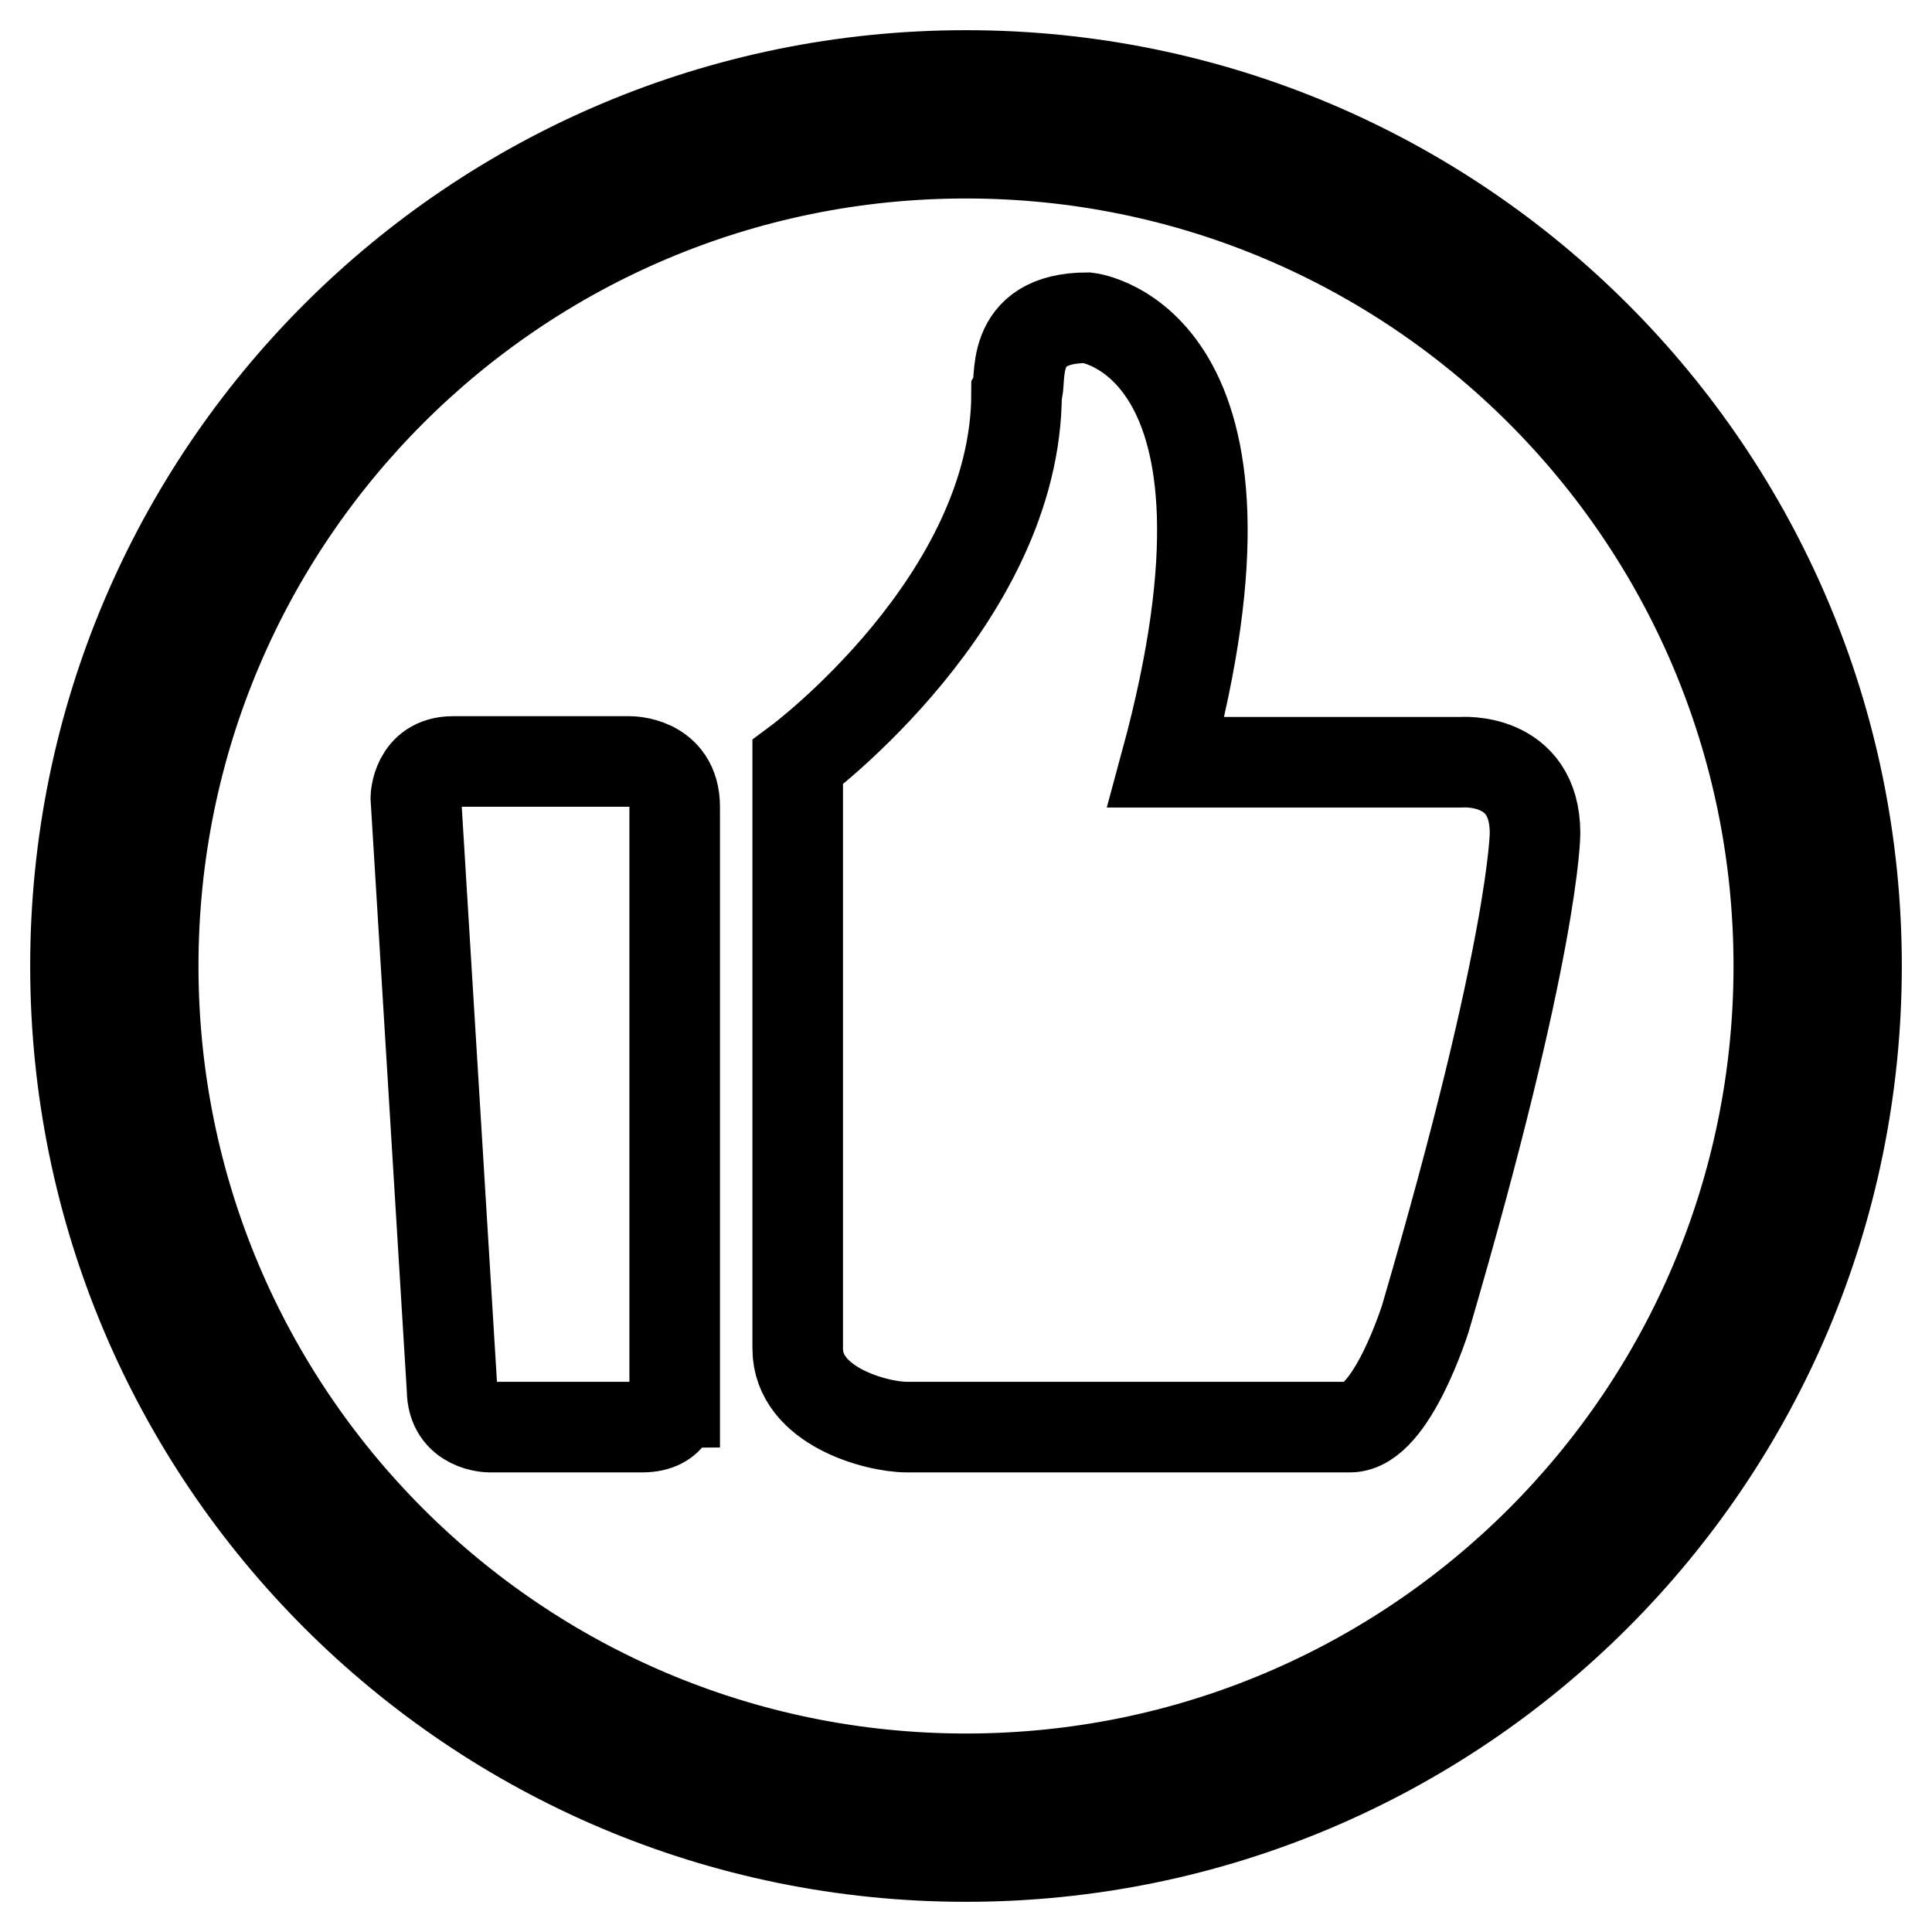
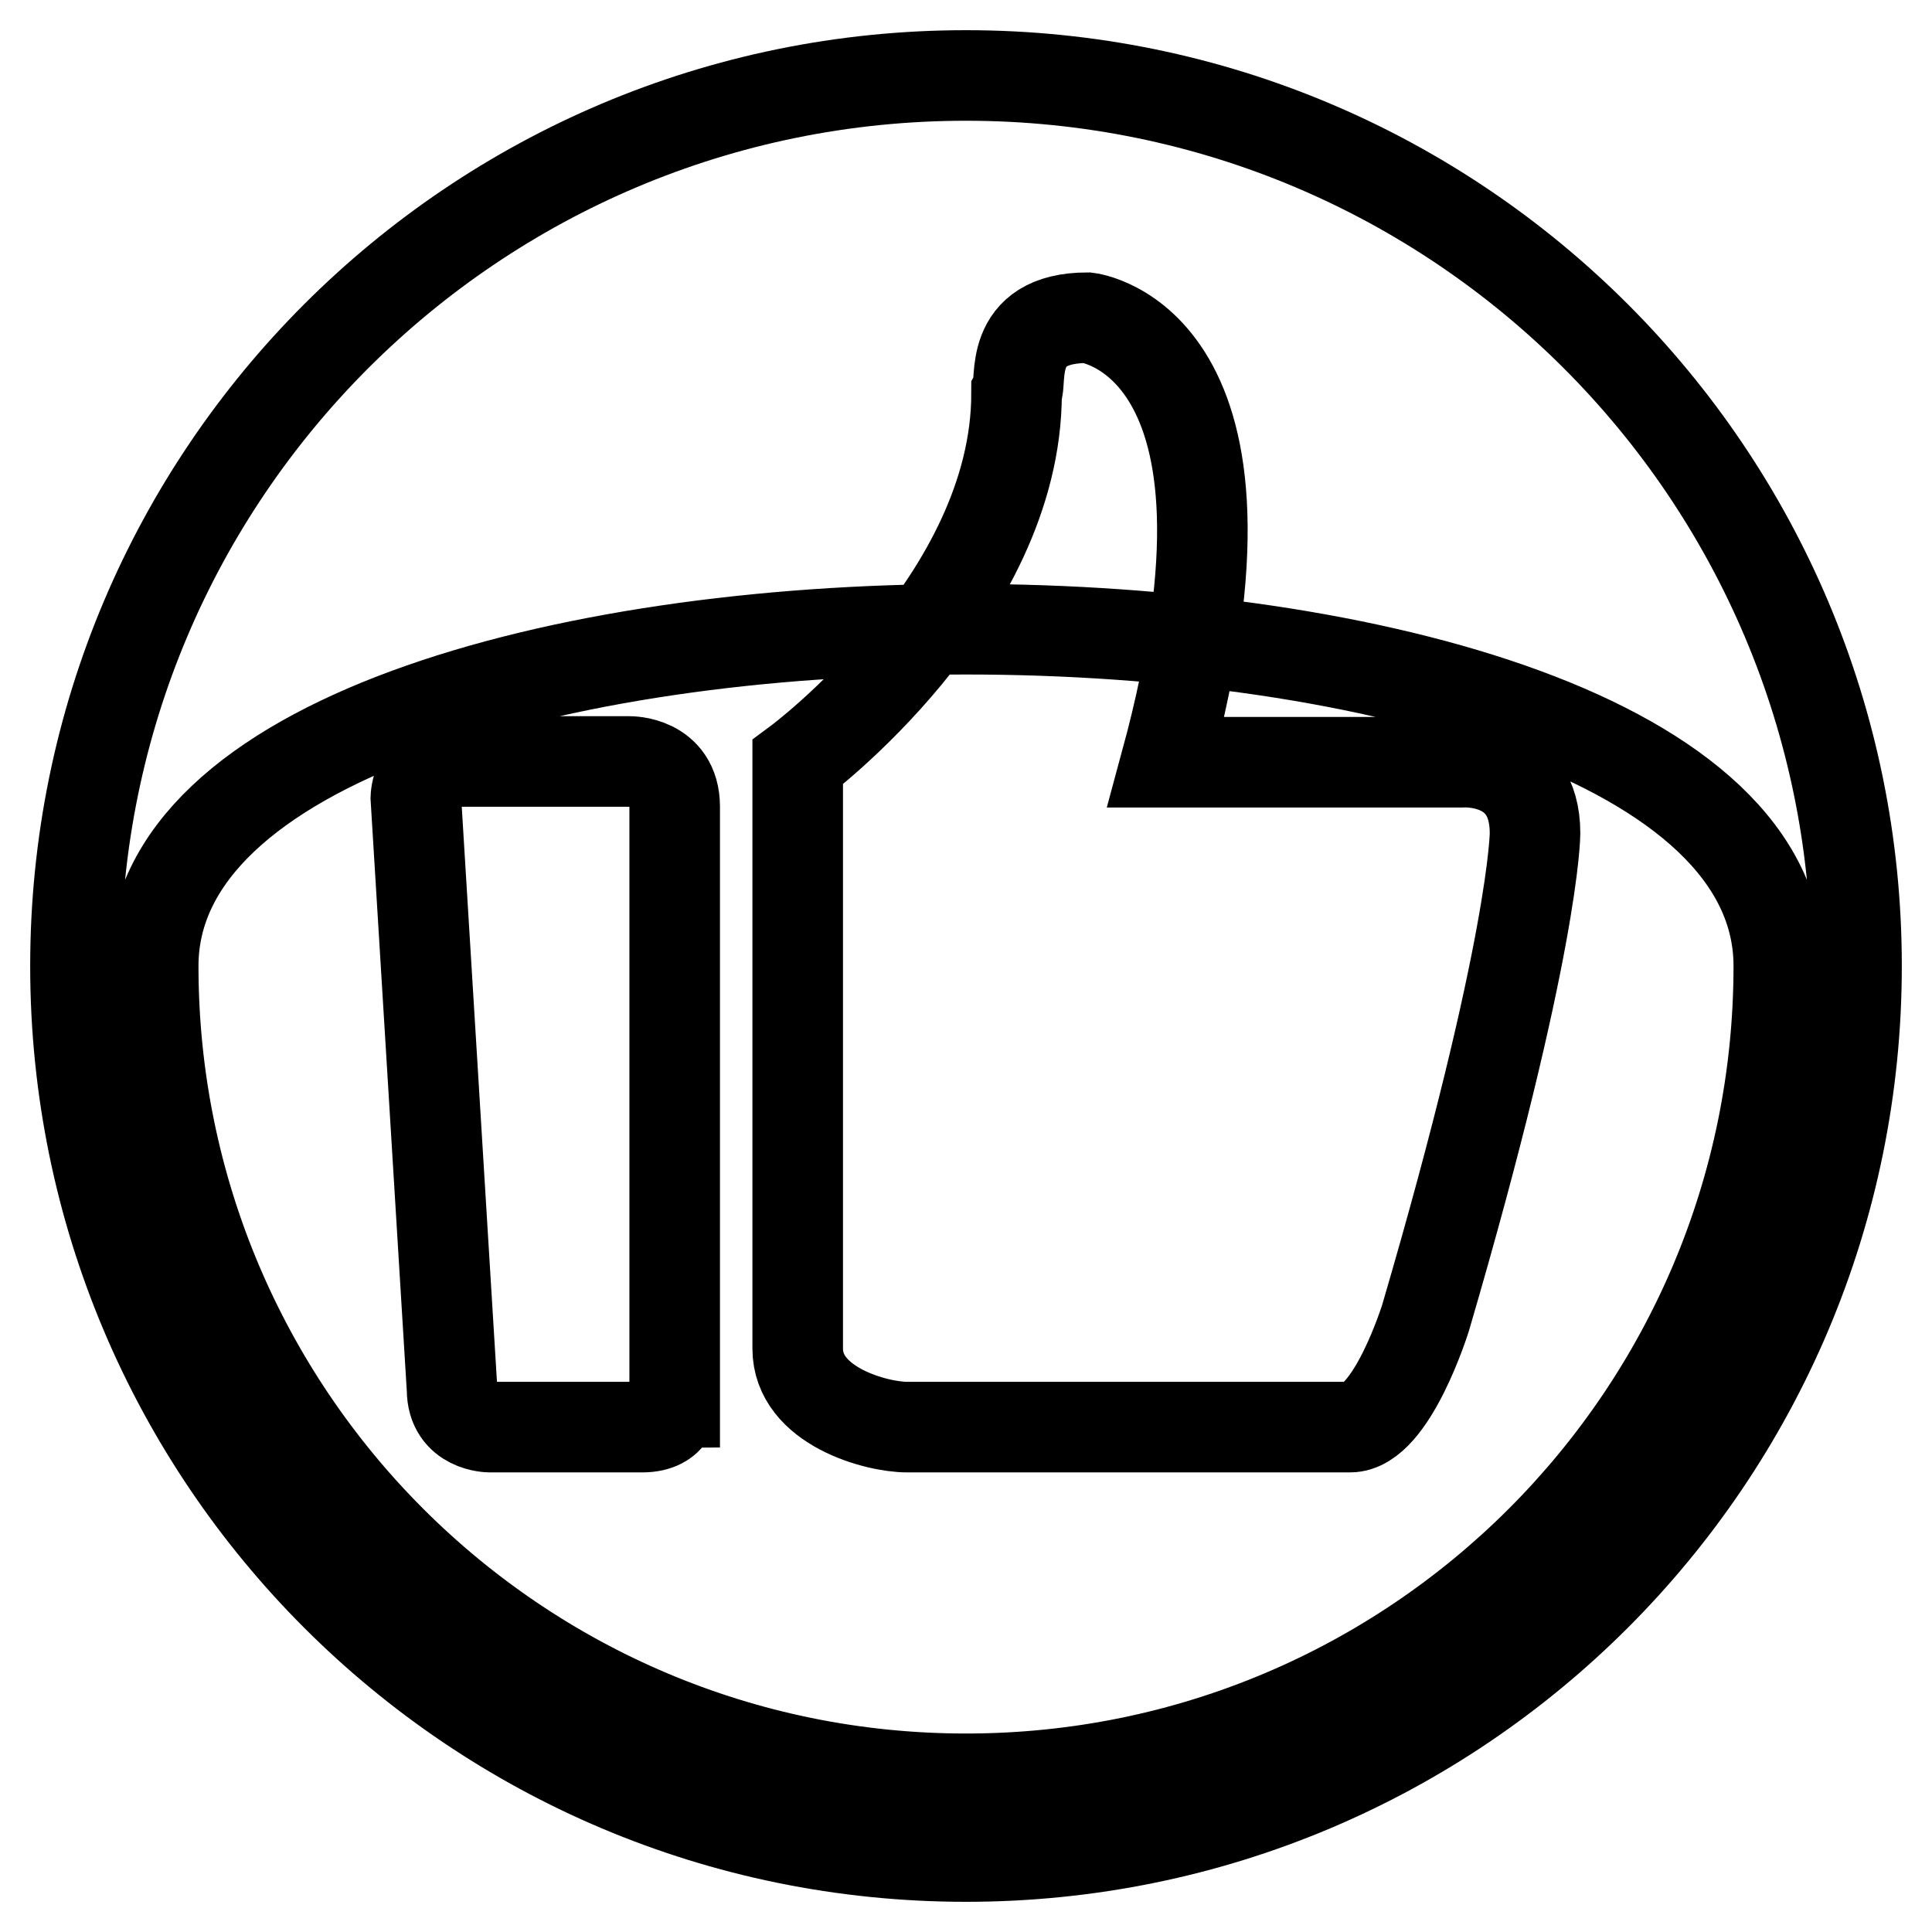
<svg xmlns="http://www.w3.org/2000/svg" version="1.1" x="0px" y="0px" viewBox="0 0 256 256" enable-background="new 0 0 256 256" xml:space="preserve">
  <g>
-     <path stroke-width="12" fill-opacity="0" stroke="#000000" d="M85.1,189.1H64.9c0,0-5,0-5-5l-4.8-78.4c0,0,0.1-4.8,4.9-4.8h23.4c0,0,6-0.1,6,6v78.9 C89.3,185.8,89.4,189.1,85.1,189.1z M188.9,174.6c0,0-4.5,14.5-10,14.5h-58.7c-4.1,0-14.5-2.8-14.5-10.4V101c0,0,29-21.5,29-48.9 c0.8-1.4-1.4-10,9.4-10c0,0,25.6,2.9,10.4,58.9h39.1c0,0,9.8-0.8,9.8,9.4C203.4,110.4,203.4,125.1,188.9,174.6z M128,10 C62.8,10,10,62.8,10,128c0,65.2,52.8,118,118,118c65.2,0,118-52.8,118-118C246,62.8,193.2,10,128,10z M128,235.7 c-59.5,0-107.7-48.2-107.7-107.7S68.5,20.3,128,20.3S235.7,68.5,235.7,128S187.5,235.7,128,235.7z" />
+     <path stroke-width="12" fill-opacity="0" stroke="#000000" d="M85.1,189.1H64.9c0,0-5,0-5-5l-4.8-78.4c0,0,0.1-4.8,4.9-4.8h23.4c0,0,6-0.1,6,6v78.9 C89.3,185.8,89.4,189.1,85.1,189.1z M188.9,174.6c0,0-4.5,14.5-10,14.5h-58.7c-4.1,0-14.5-2.8-14.5-10.4V101c0,0,29-21.5,29-48.9 c0.8-1.4-1.4-10,9.4-10c0,0,25.6,2.9,10.4,58.9h39.1c0,0,9.8-0.8,9.8,9.4C203.4,110.4,203.4,125.1,188.9,174.6z M128,10 C62.8,10,10,62.8,10,128c0,65.2,52.8,118,118,118c65.2,0,118-52.8,118-118C246,62.8,193.2,10,128,10z M128,235.7 c-59.5,0-107.7-48.2-107.7-107.7S235.7,68.5,235.7,128S187.5,235.7,128,235.7z" />
  </g>
</svg>